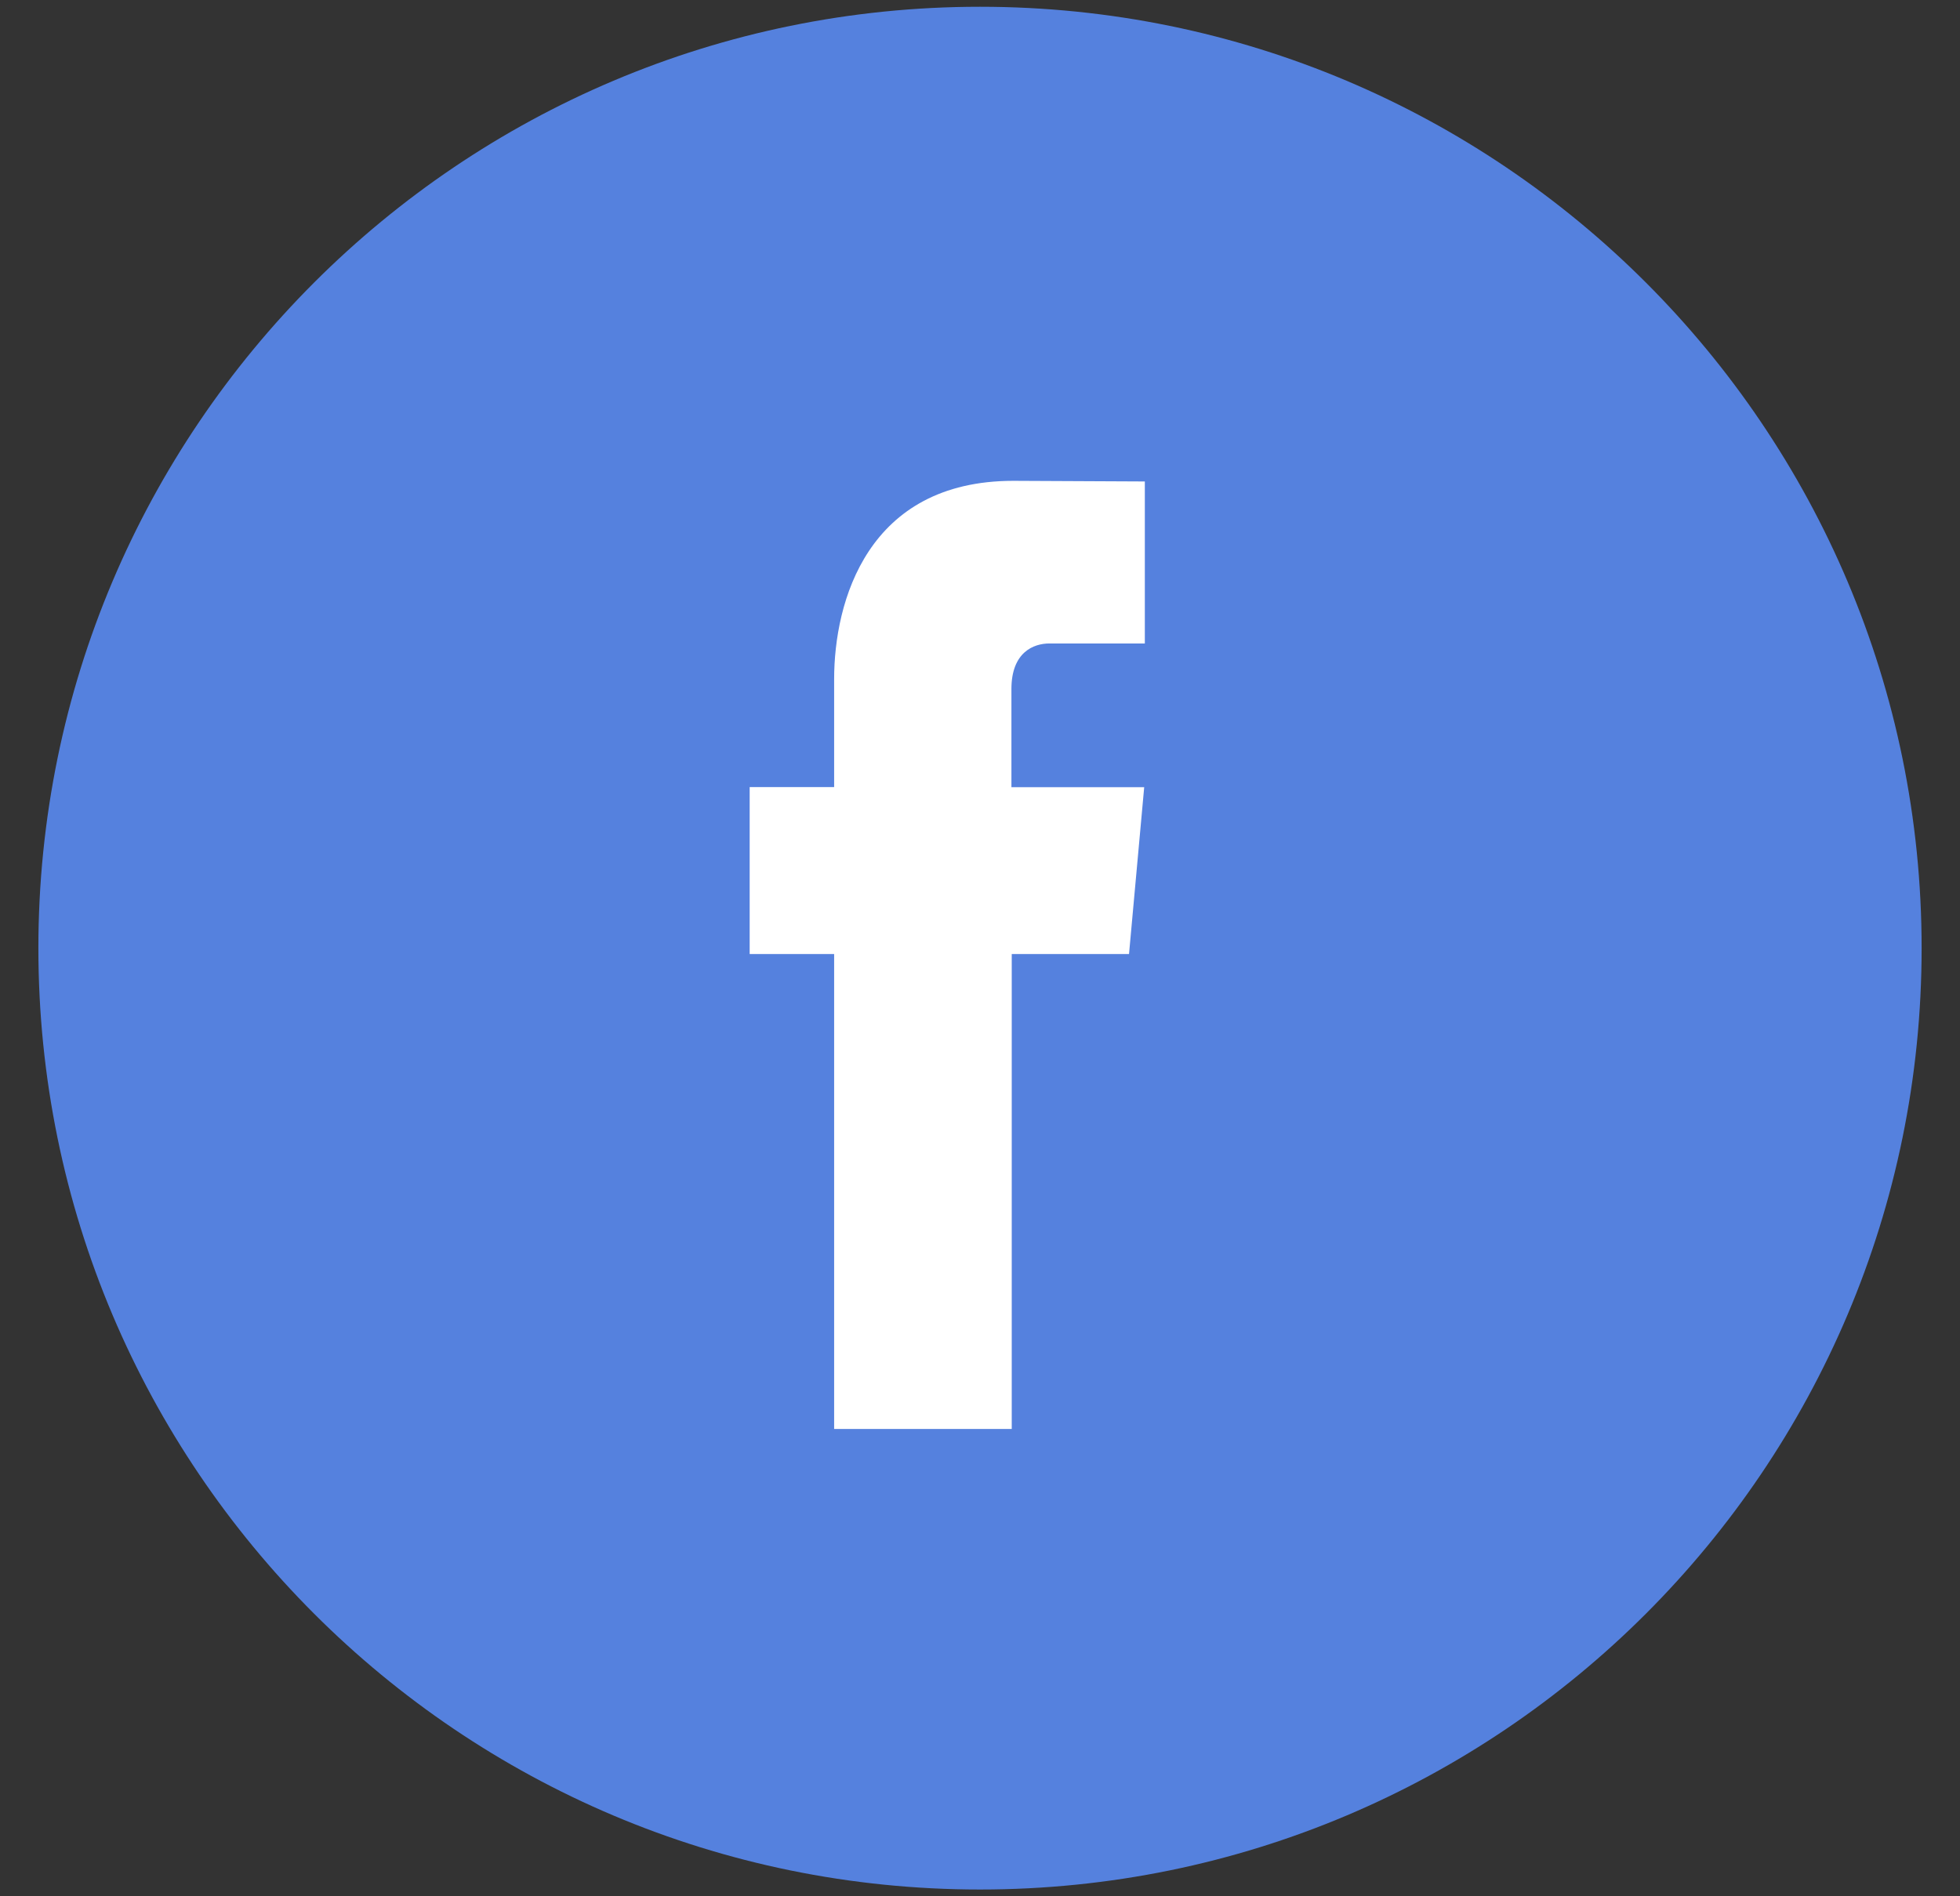
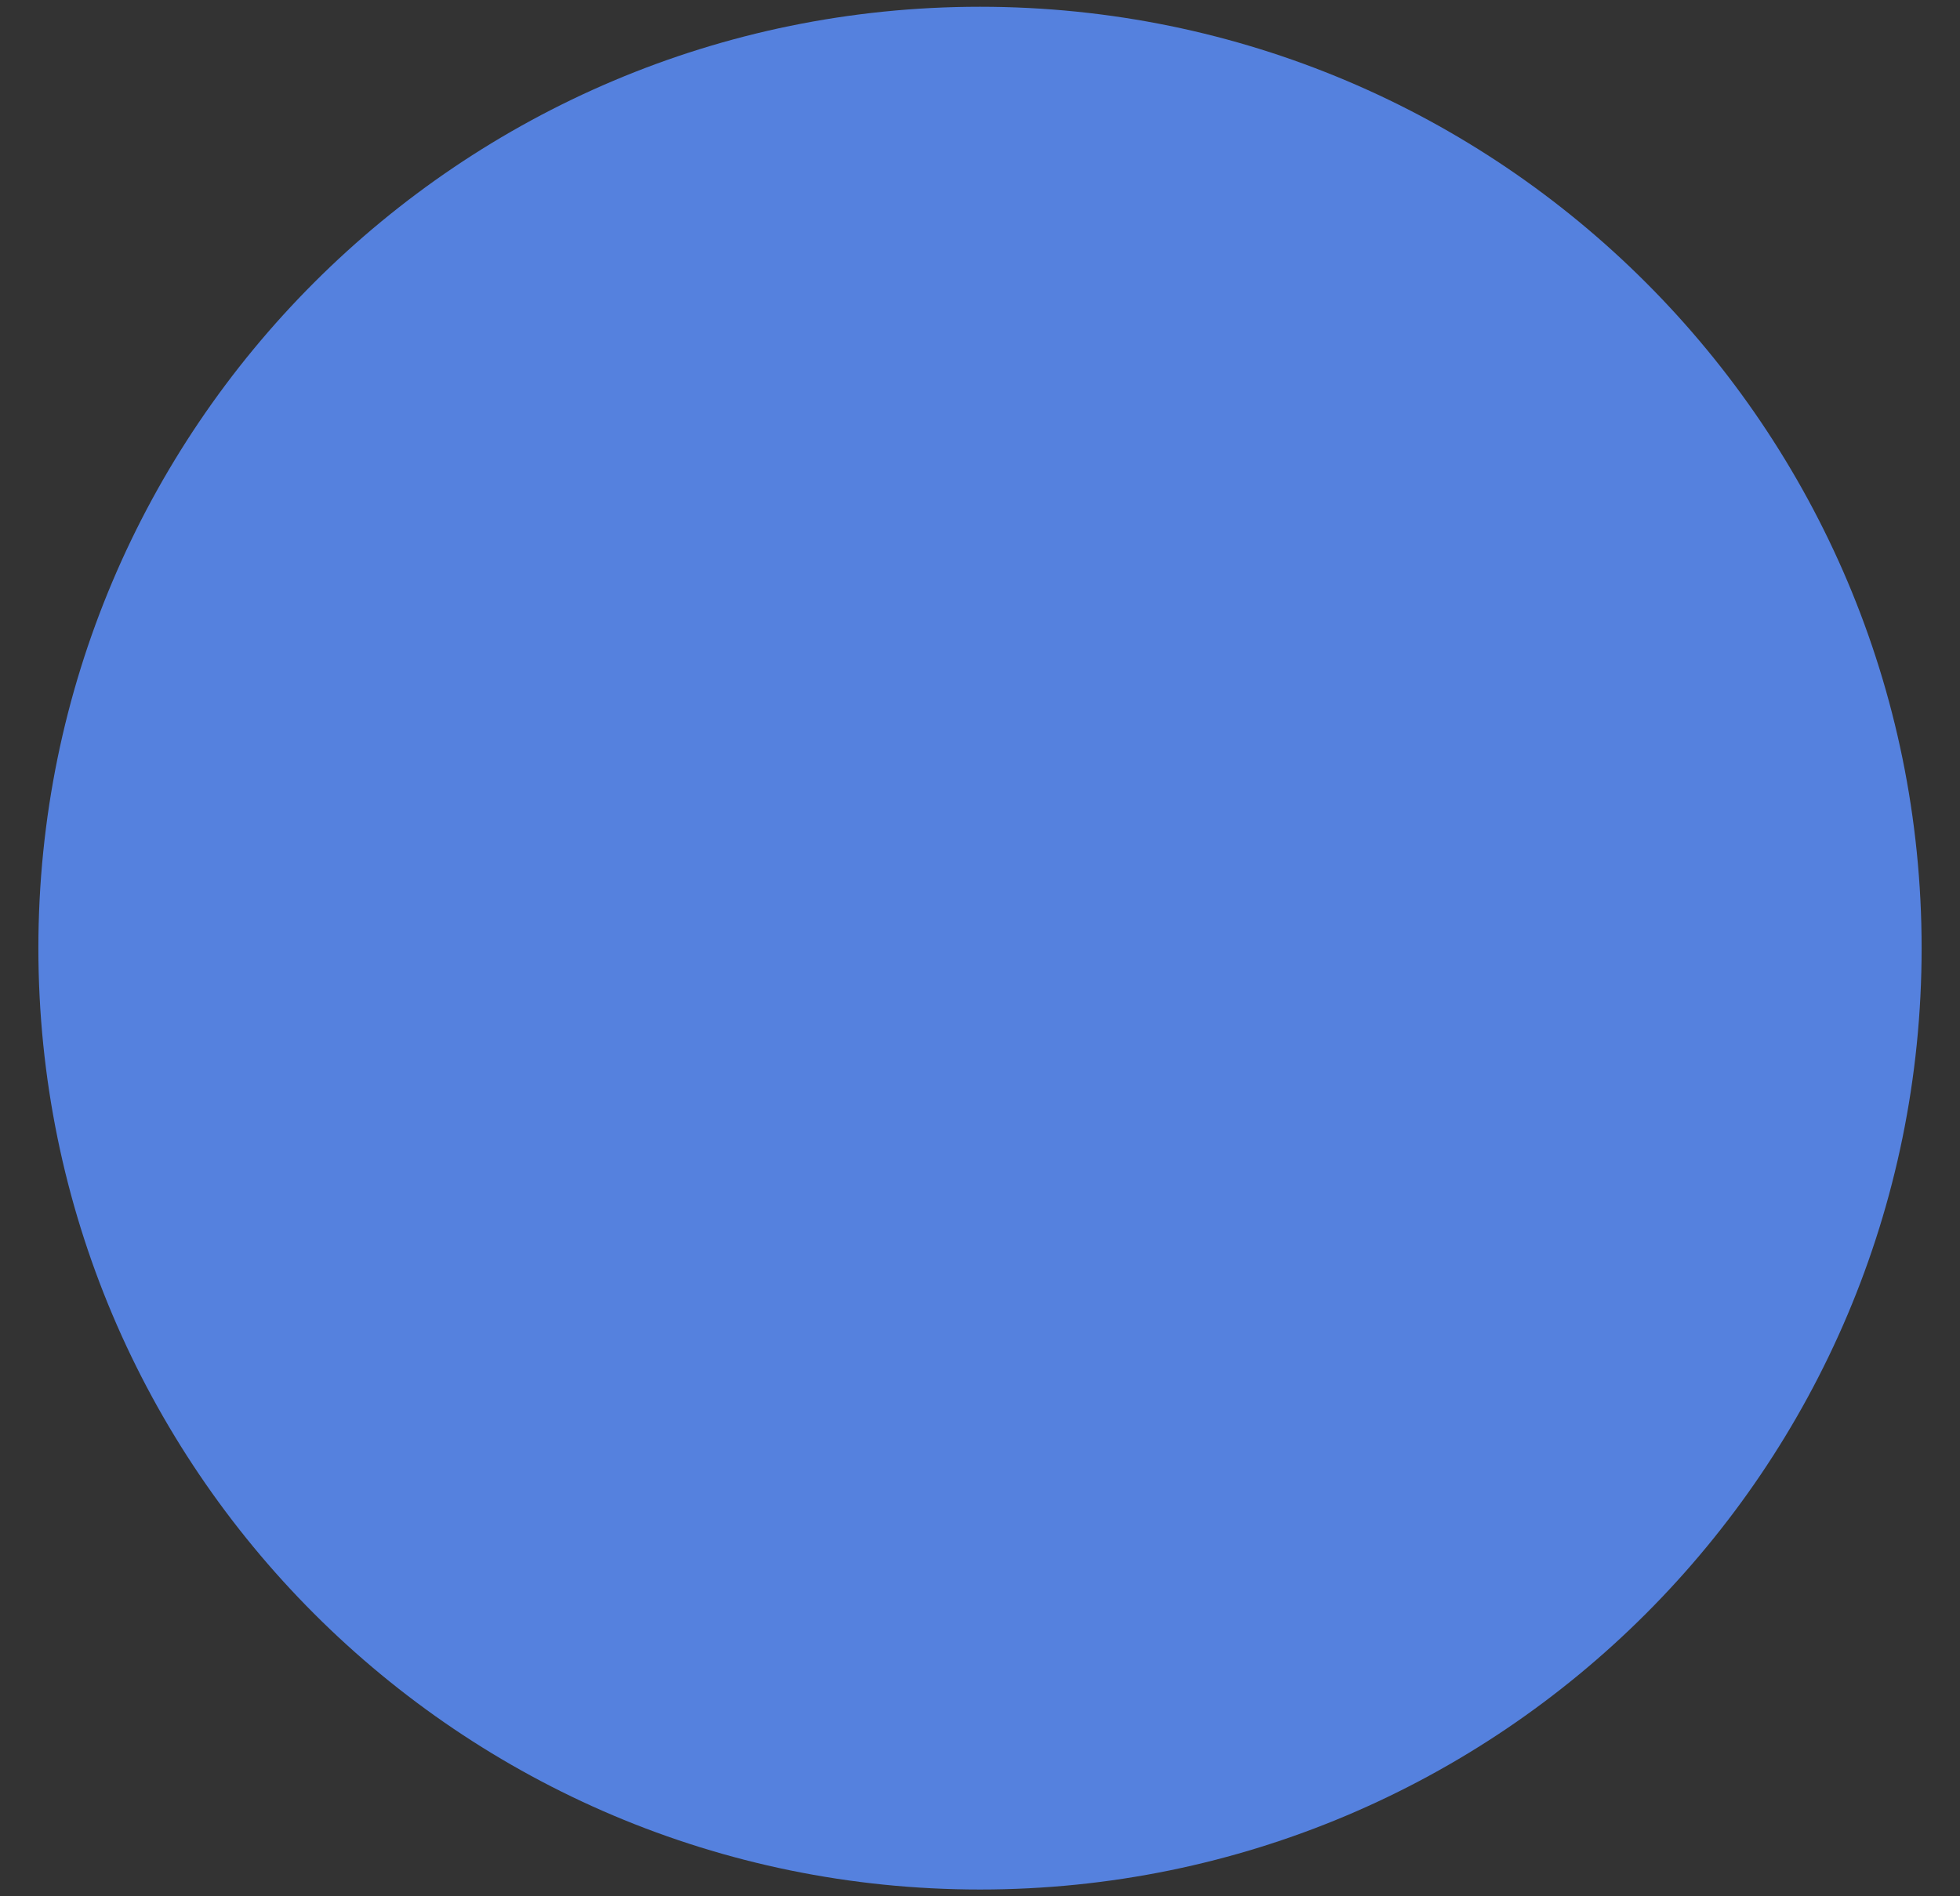
<svg xmlns="http://www.w3.org/2000/svg" width="31" height="30" viewBox="0 0 31 30" fill="none">
  <rect x="0" y="0" width="31" height="30" fill="#333333" stroke="none" />
  <path d="M15.5 29.893C23.726 29.893 30.393 23.225 30.393 15C30.393 6.775 23.726 0.107 15.5 0.107C7.275 0.107 0.607 6.775 0.607 15C0.607 23.225 7.275 29.893 15.5 29.893Z" fill="#5581DE" />
-   <path d="M17.857 15.093H16.002V22.607H13.193V15.093H11.857V12.452H13.193V10.743C13.193 9.521 13.717 7.607 16.027 7.607L18.107 7.617V10.18H16.597C16.349 10.18 15.997 10.317 15.997 10.9V12.454H18.097L17.857 15.093Z" fill="white" />
</svg>